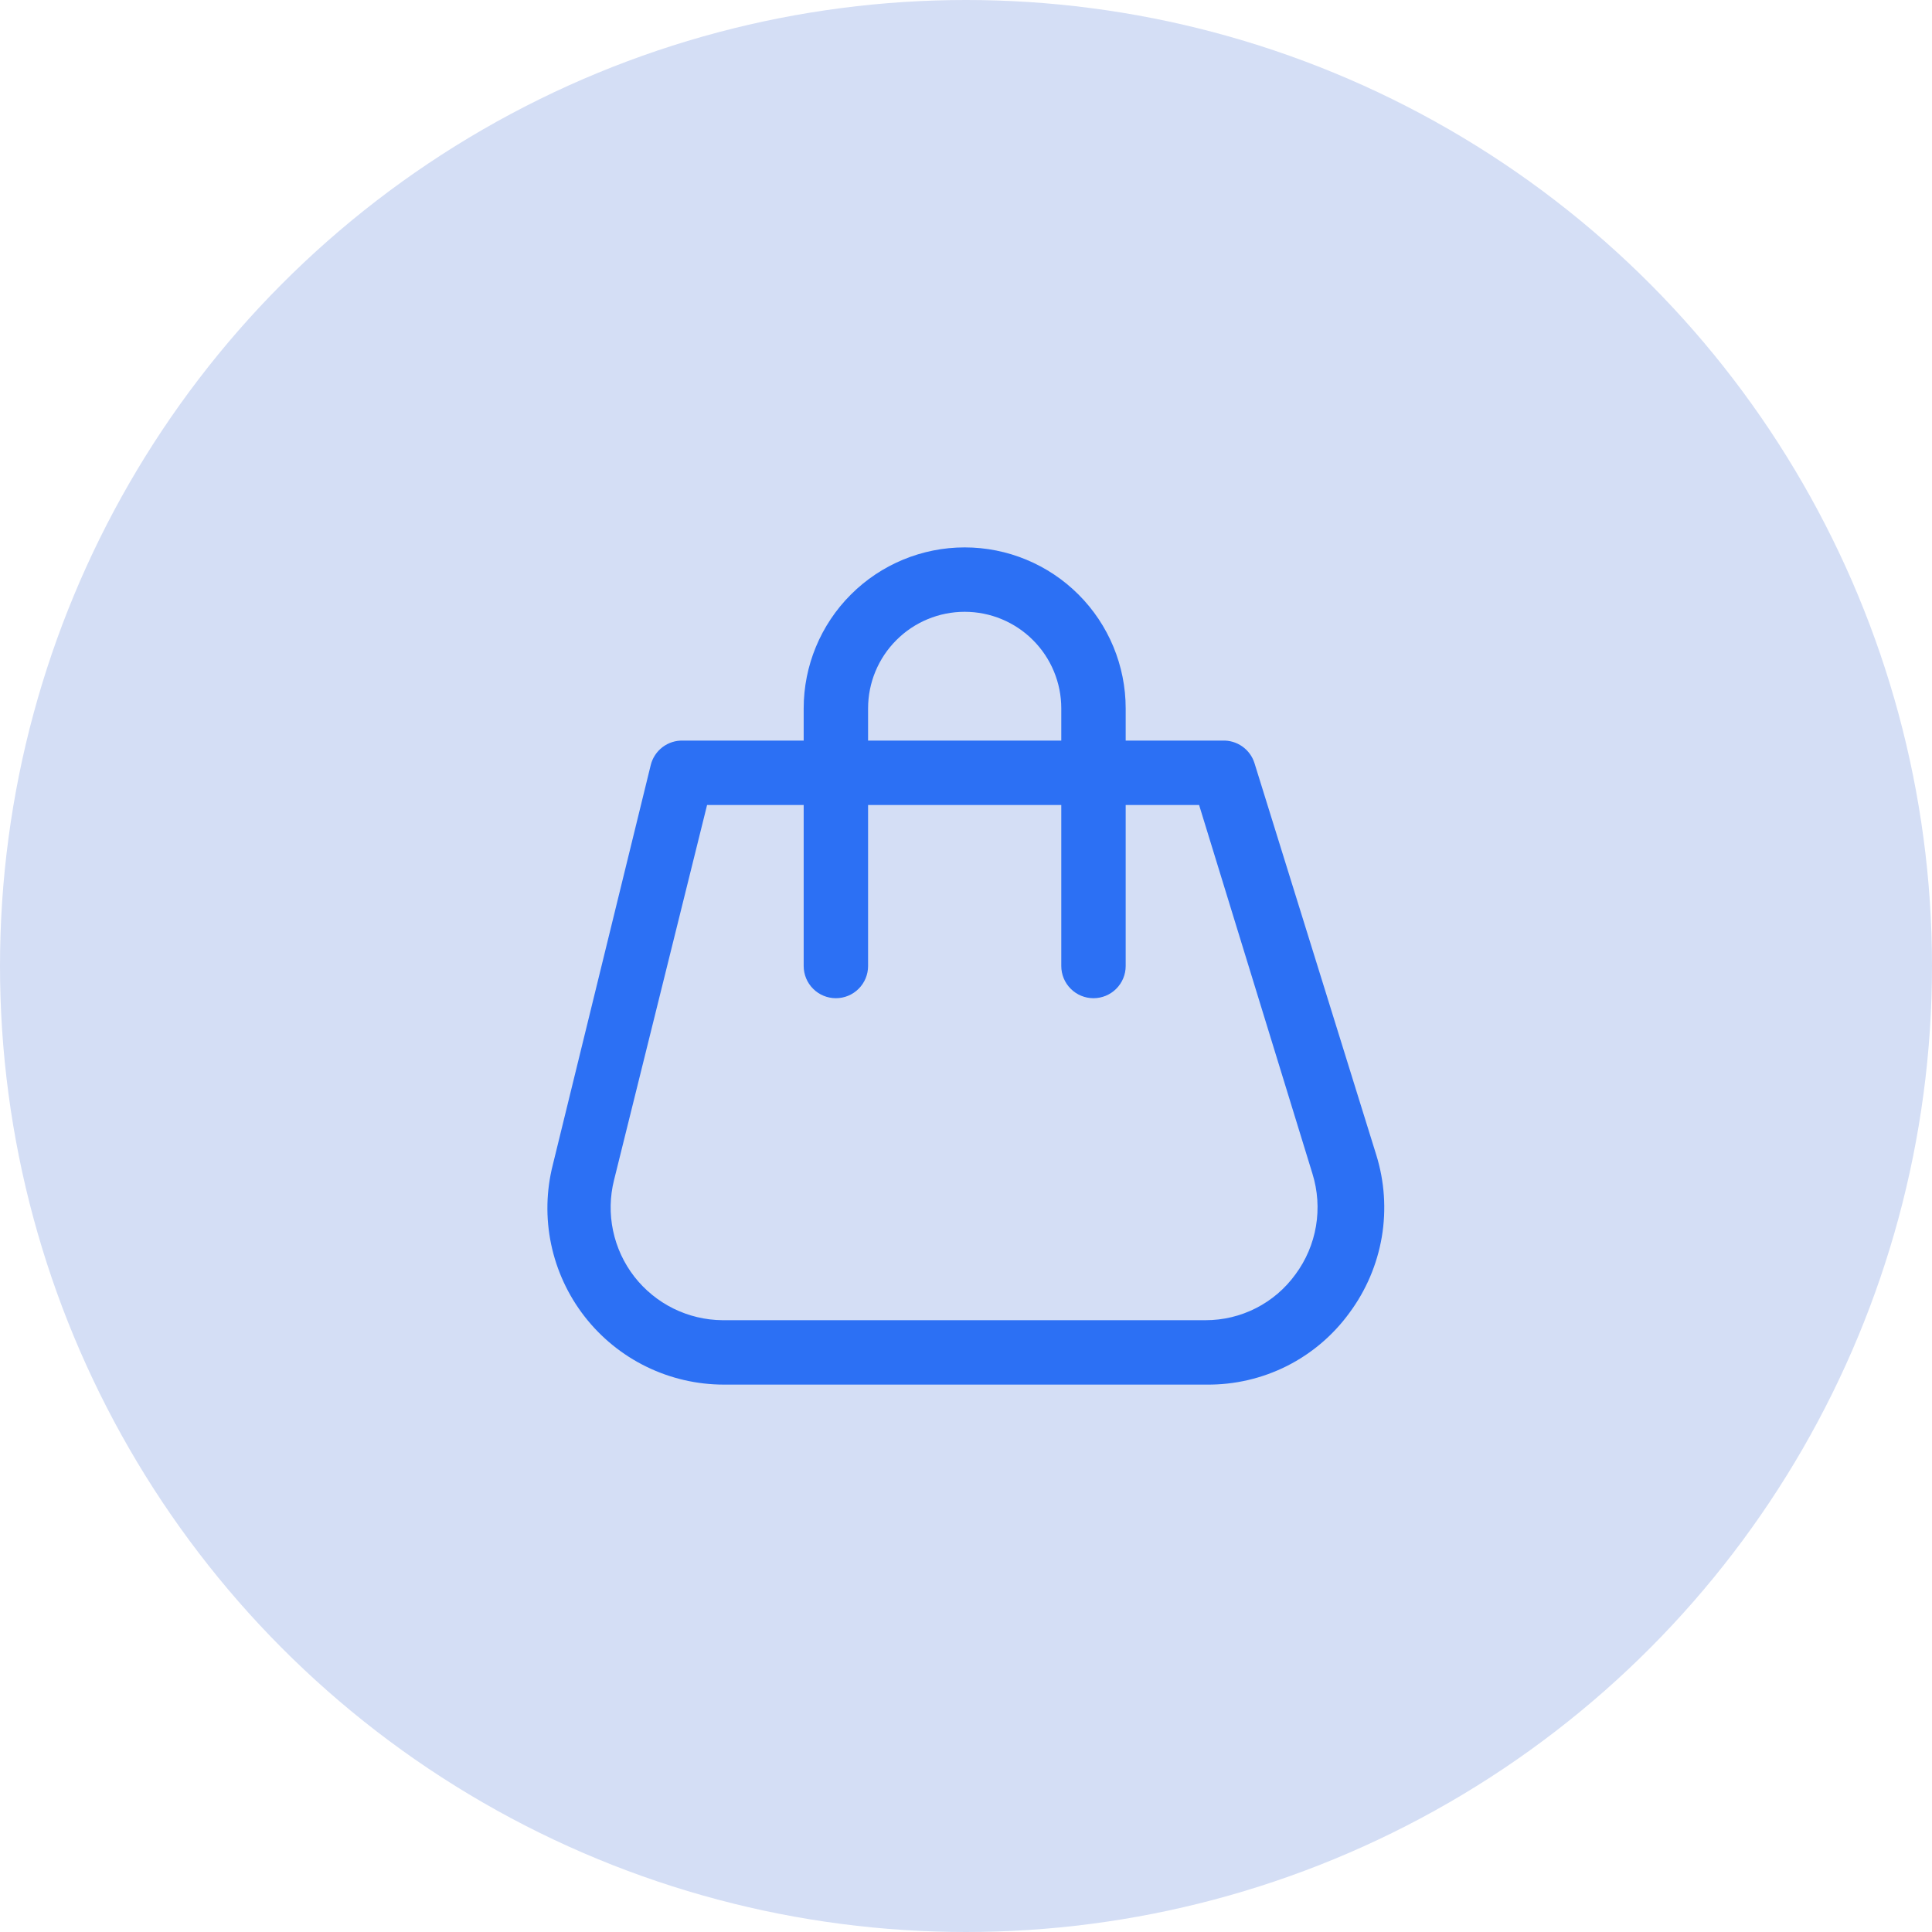
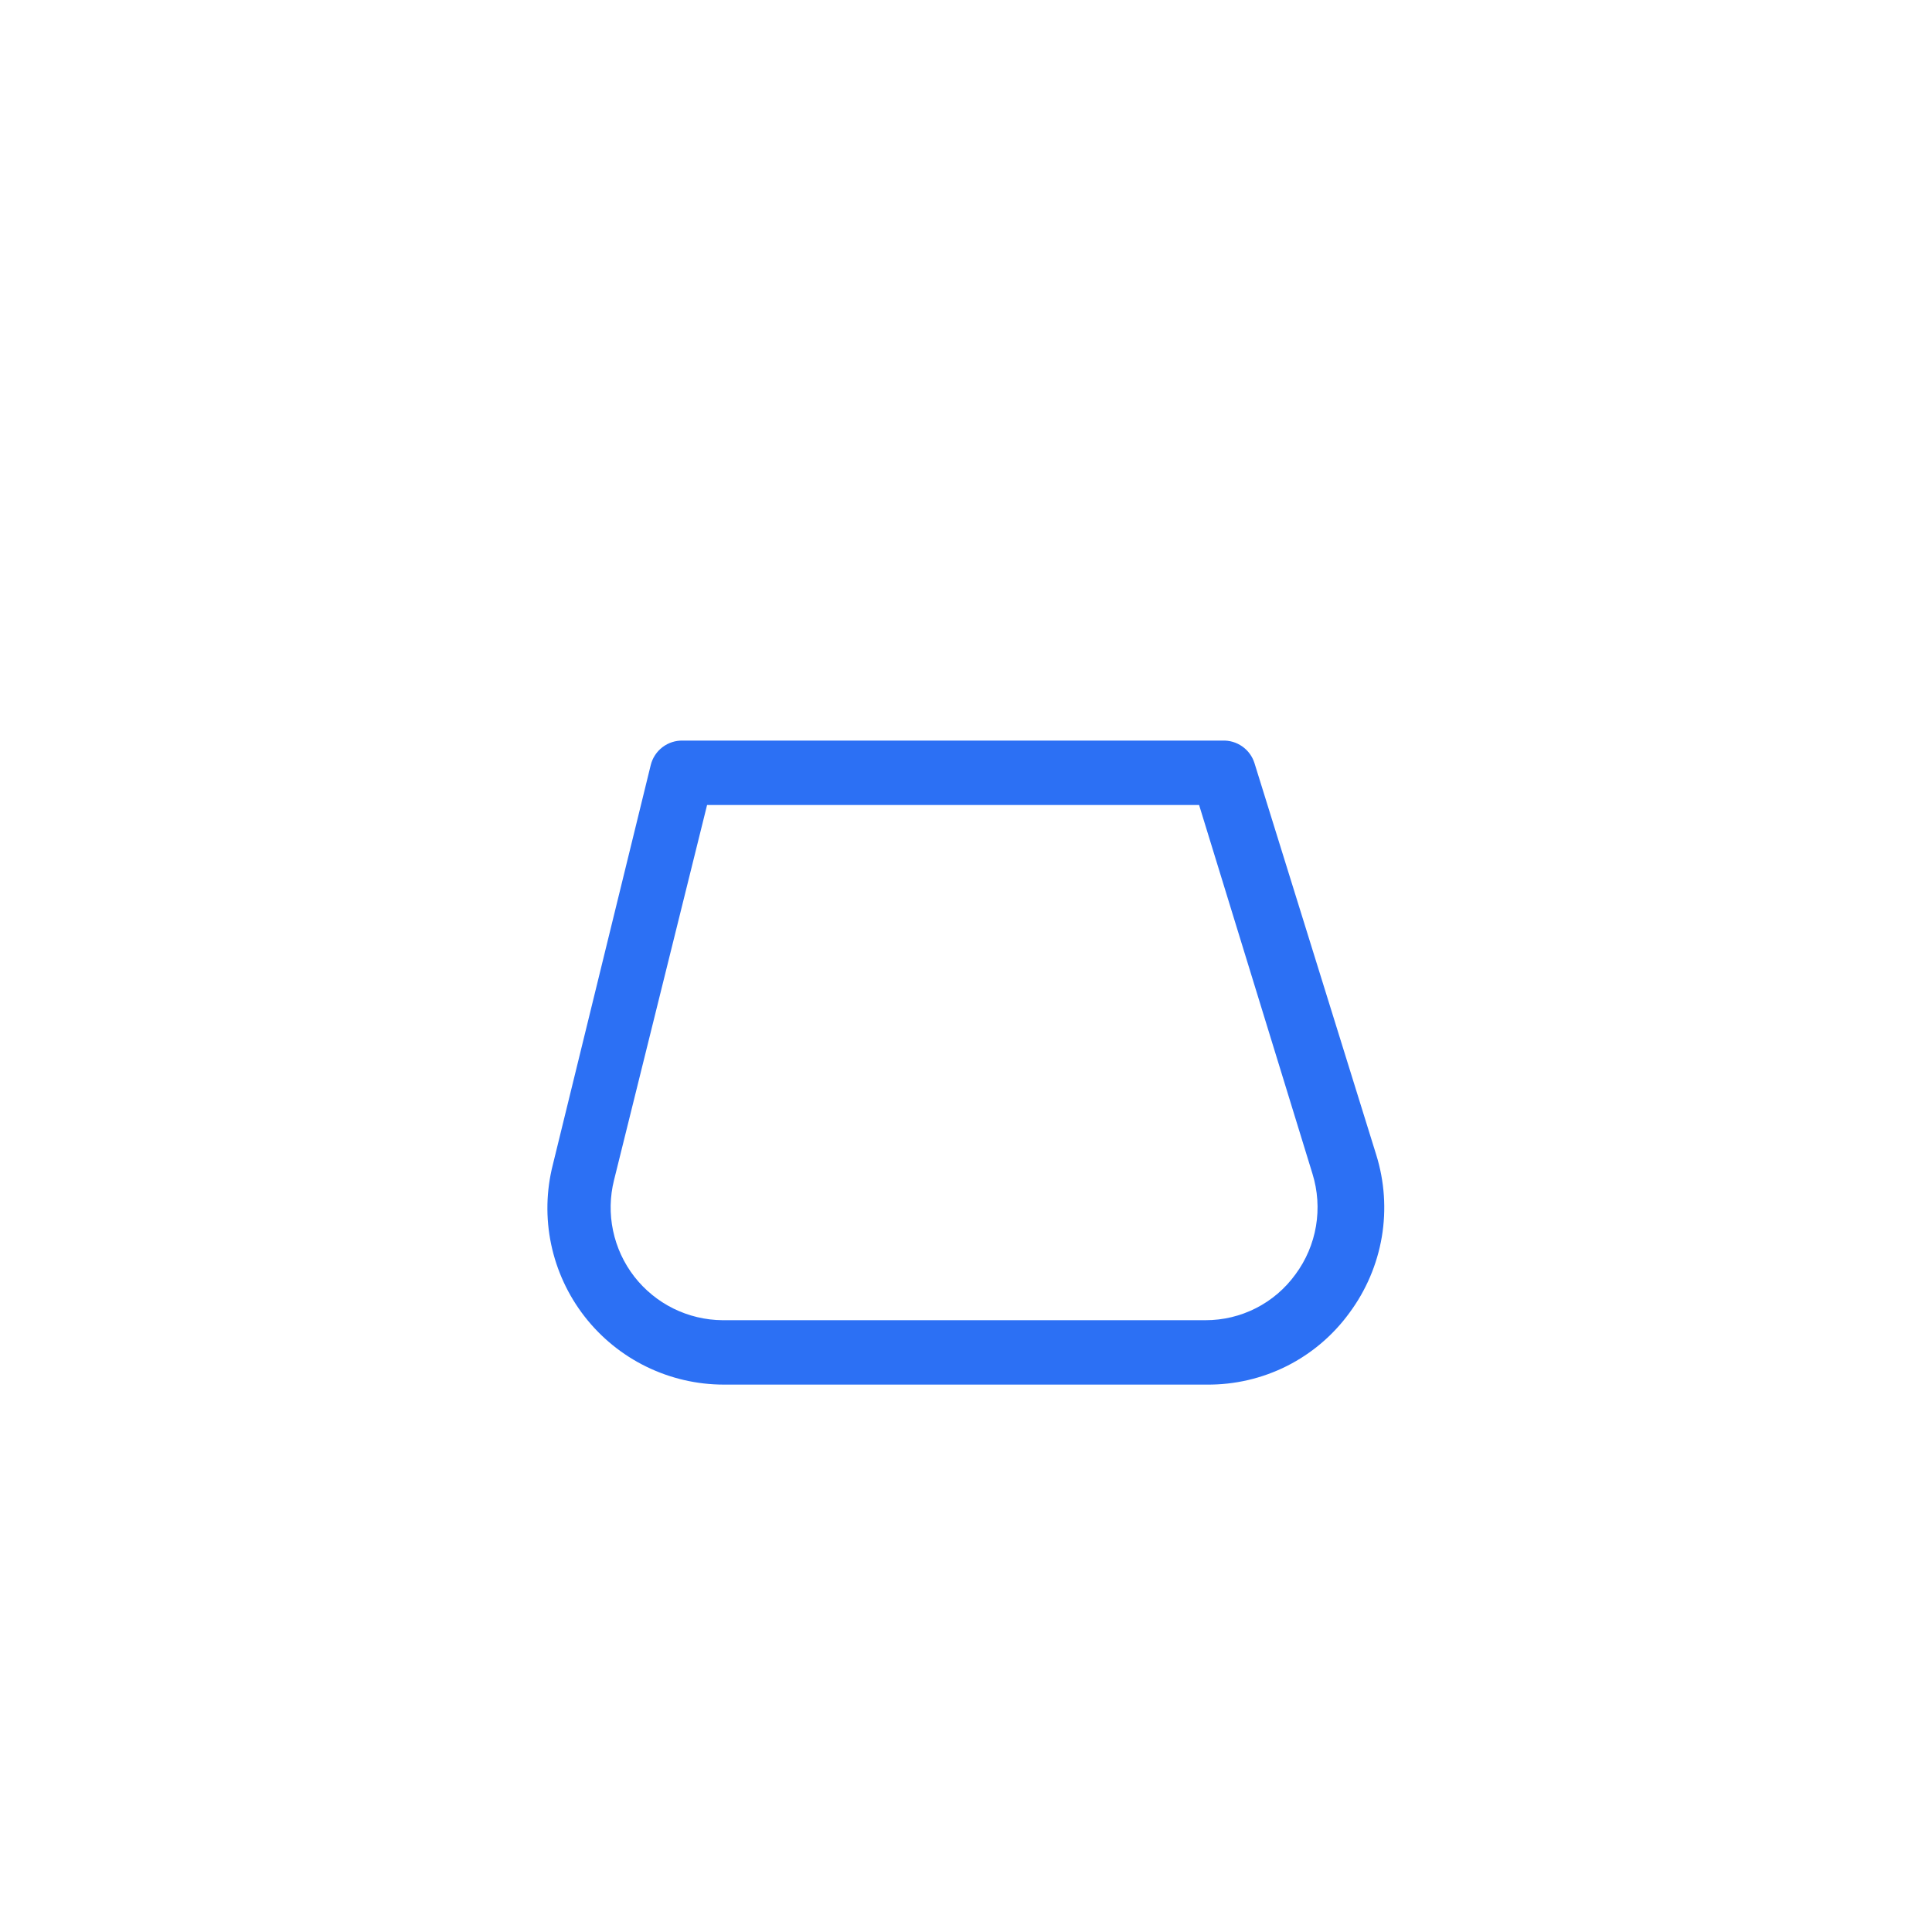
<svg xmlns="http://www.w3.org/2000/svg" width="60" height="60" viewBox="0 0 60 60" fill="none">
-   <circle cx="30" cy="30" r="30" fill="#D4DEF5" />
  <path d="M37.479 43H22.479C21.644 43 20.821 42.809 20.071 42.442C19.322 42.076 18.666 41.542 18.154 40.884C17.642 40.225 17.287 39.458 17.116 38.641C16.945 37.824 16.963 36.979 17.169 36.17L20.209 23.76C20.264 23.538 20.393 23.342 20.575 23.203C20.757 23.065 20.98 22.993 21.209 23H37.959C38.179 22.99 38.397 23.053 38.578 23.18C38.759 23.306 38.893 23.489 38.959 23.7L42.739 35.86C42.997 36.686 43.057 37.561 42.913 38.415C42.768 39.268 42.424 40.075 41.909 40.77C41.402 41.468 40.735 42.035 39.965 42.423C39.194 42.81 38.342 43.008 37.479 43ZM21.959 25L19.069 36.65C18.94 37.164 18.93 37.701 19.039 38.219C19.148 38.738 19.373 39.225 19.697 39.644C20.022 40.062 20.437 40.402 20.912 40.637C21.387 40.872 21.909 40.996 22.439 41H37.439C37.983 41.001 38.52 40.873 39.005 40.626C39.49 40.379 39.909 40.021 40.229 39.58C40.558 39.137 40.777 38.623 40.869 38.079C40.961 37.535 40.923 36.977 40.759 36.45L37.239 25H21.959Z" fill="#2C70F4" />
-   <path d="M33.959 31C33.694 31 33.439 30.895 33.252 30.707C33.064 30.52 32.959 30.265 32.959 30V22C32.959 21.204 32.643 20.441 32.08 19.879C31.518 19.316 30.755 19 29.959 19C29.163 19 28.4 19.316 27.838 19.879C27.275 20.441 26.959 21.204 26.959 22V30C26.959 30.265 26.854 30.52 26.666 30.707C26.479 30.895 26.224 31 25.959 31C25.694 31 25.439 30.895 25.252 30.707C25.064 30.52 24.959 30.265 24.959 30V22C24.959 20.674 25.486 19.402 26.424 18.465C27.361 17.527 28.633 17 29.959 17C31.285 17 32.557 17.527 33.495 18.465C34.432 19.402 34.959 20.674 34.959 22V30C34.959 30.265 34.854 30.52 34.666 30.707C34.479 30.895 34.224 31 33.959 31Z" fill="#2C70F4" />
</svg>